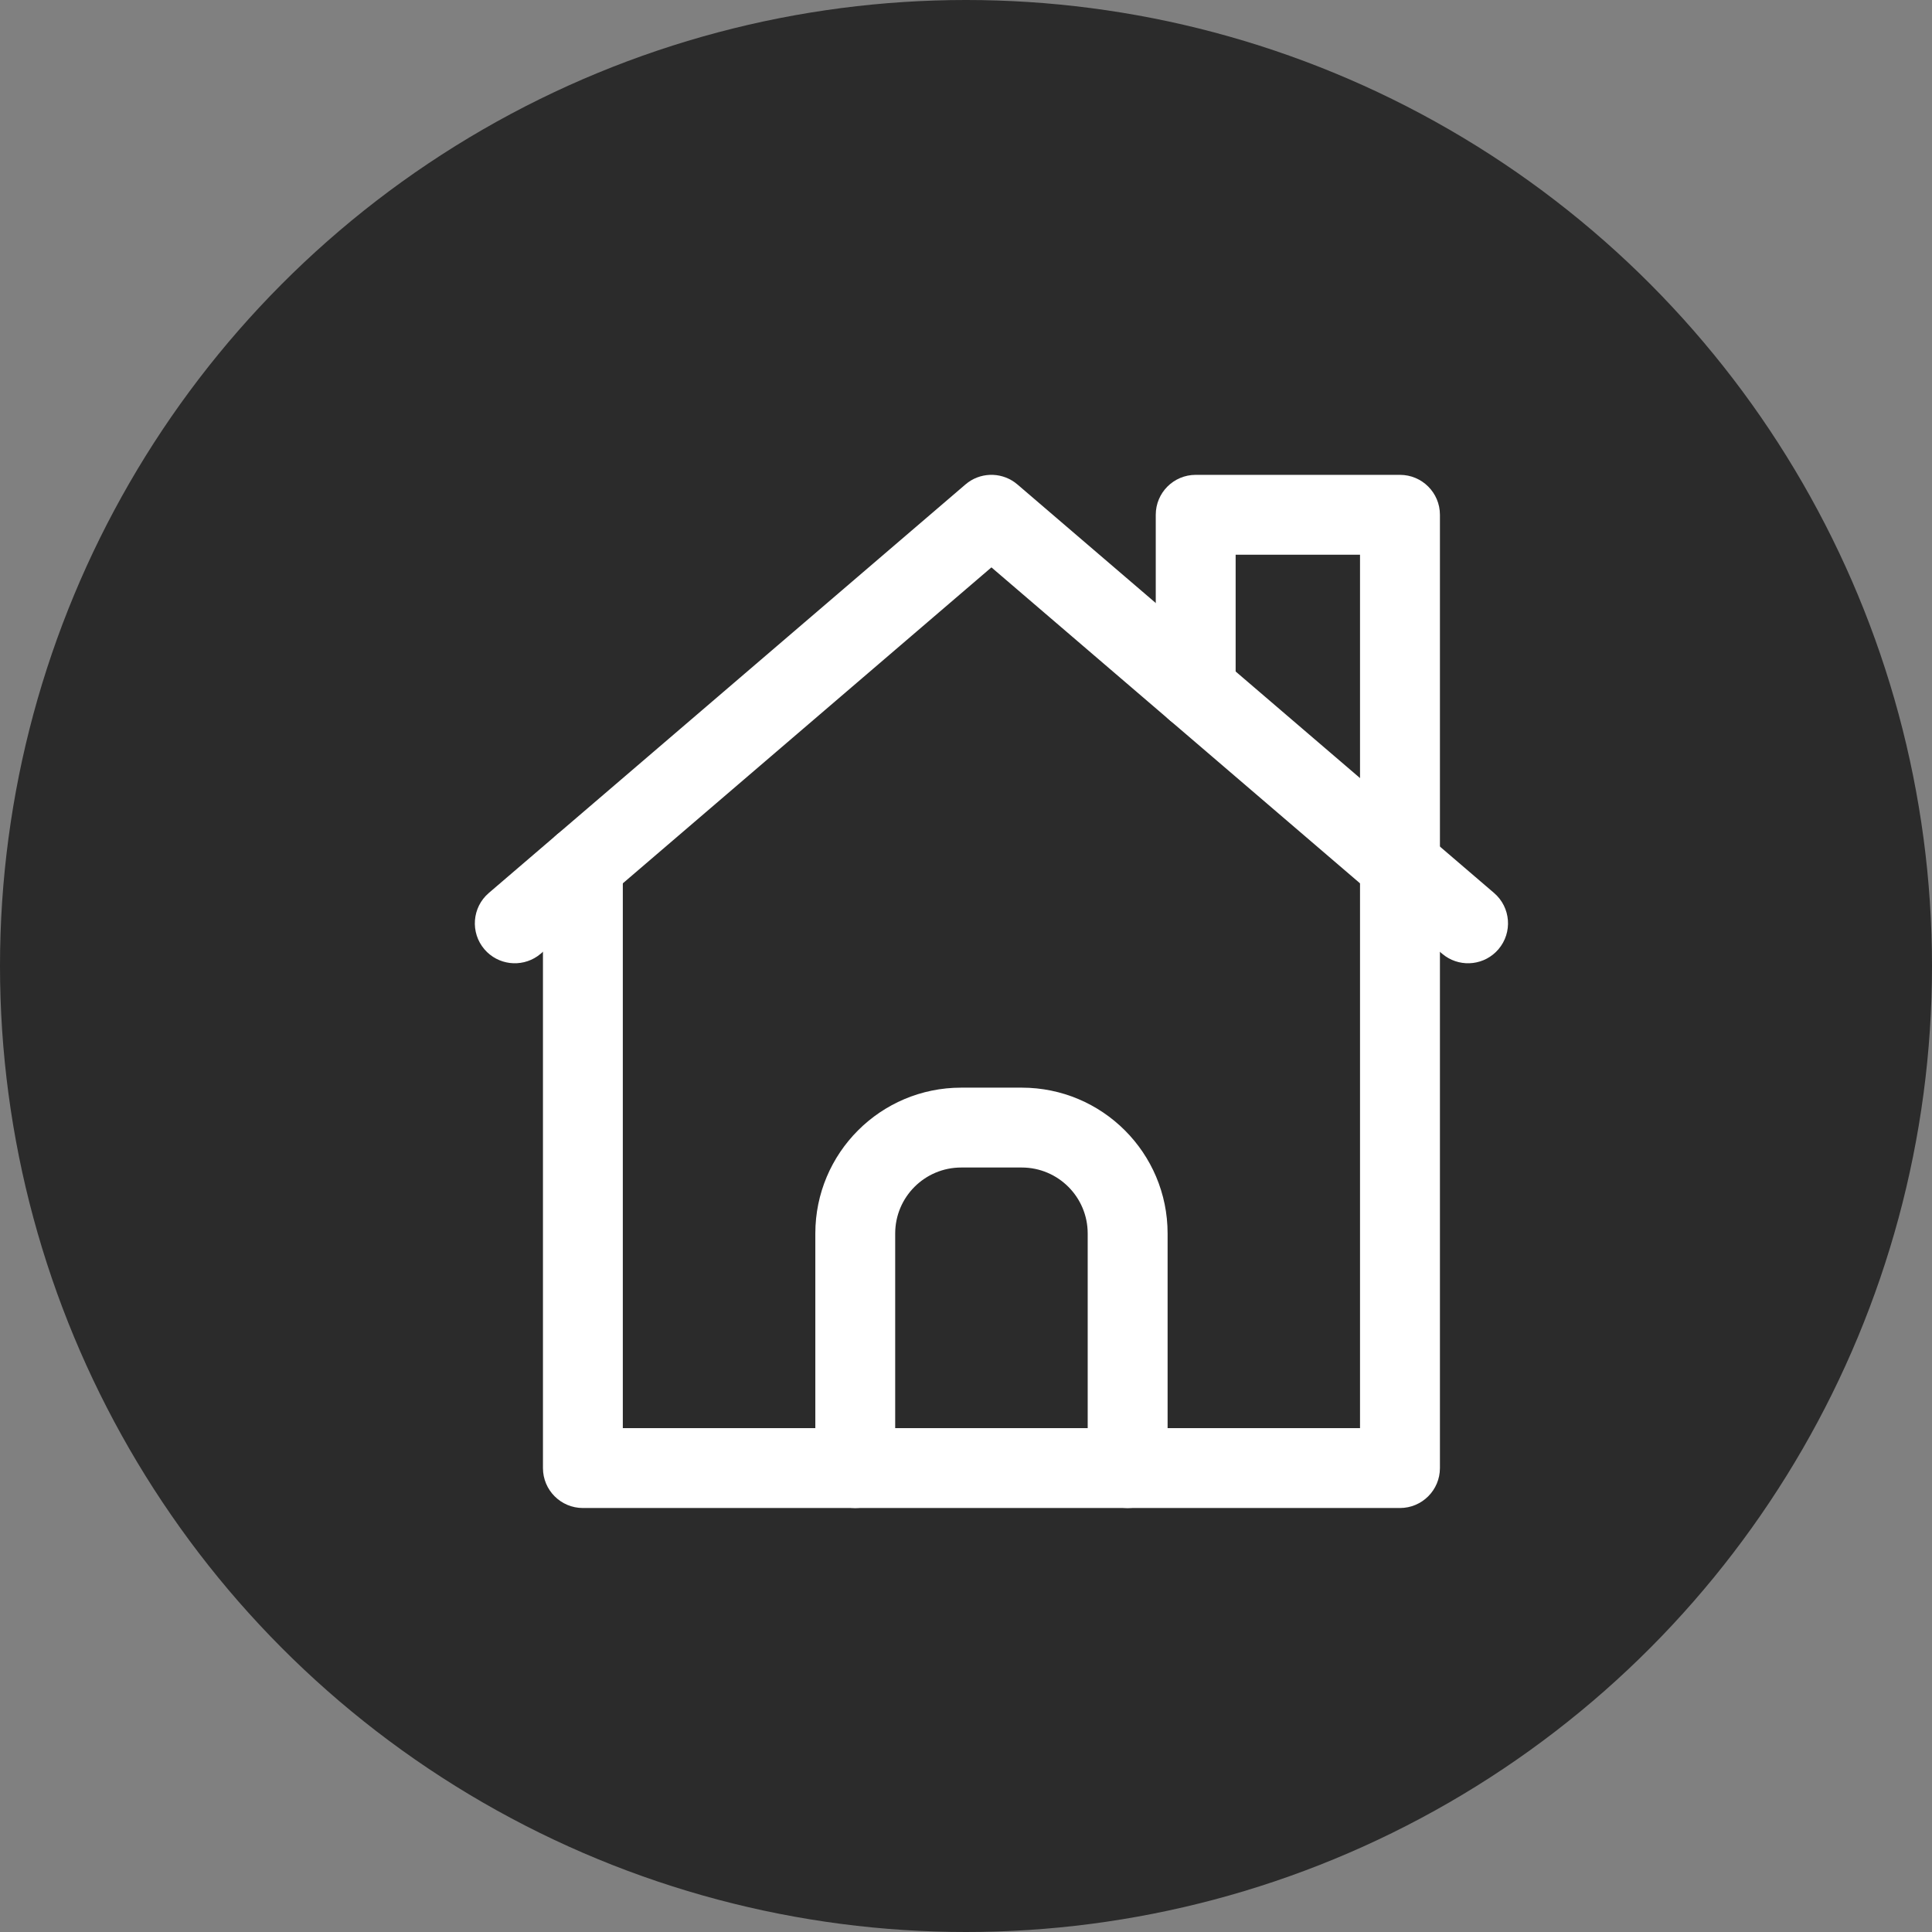
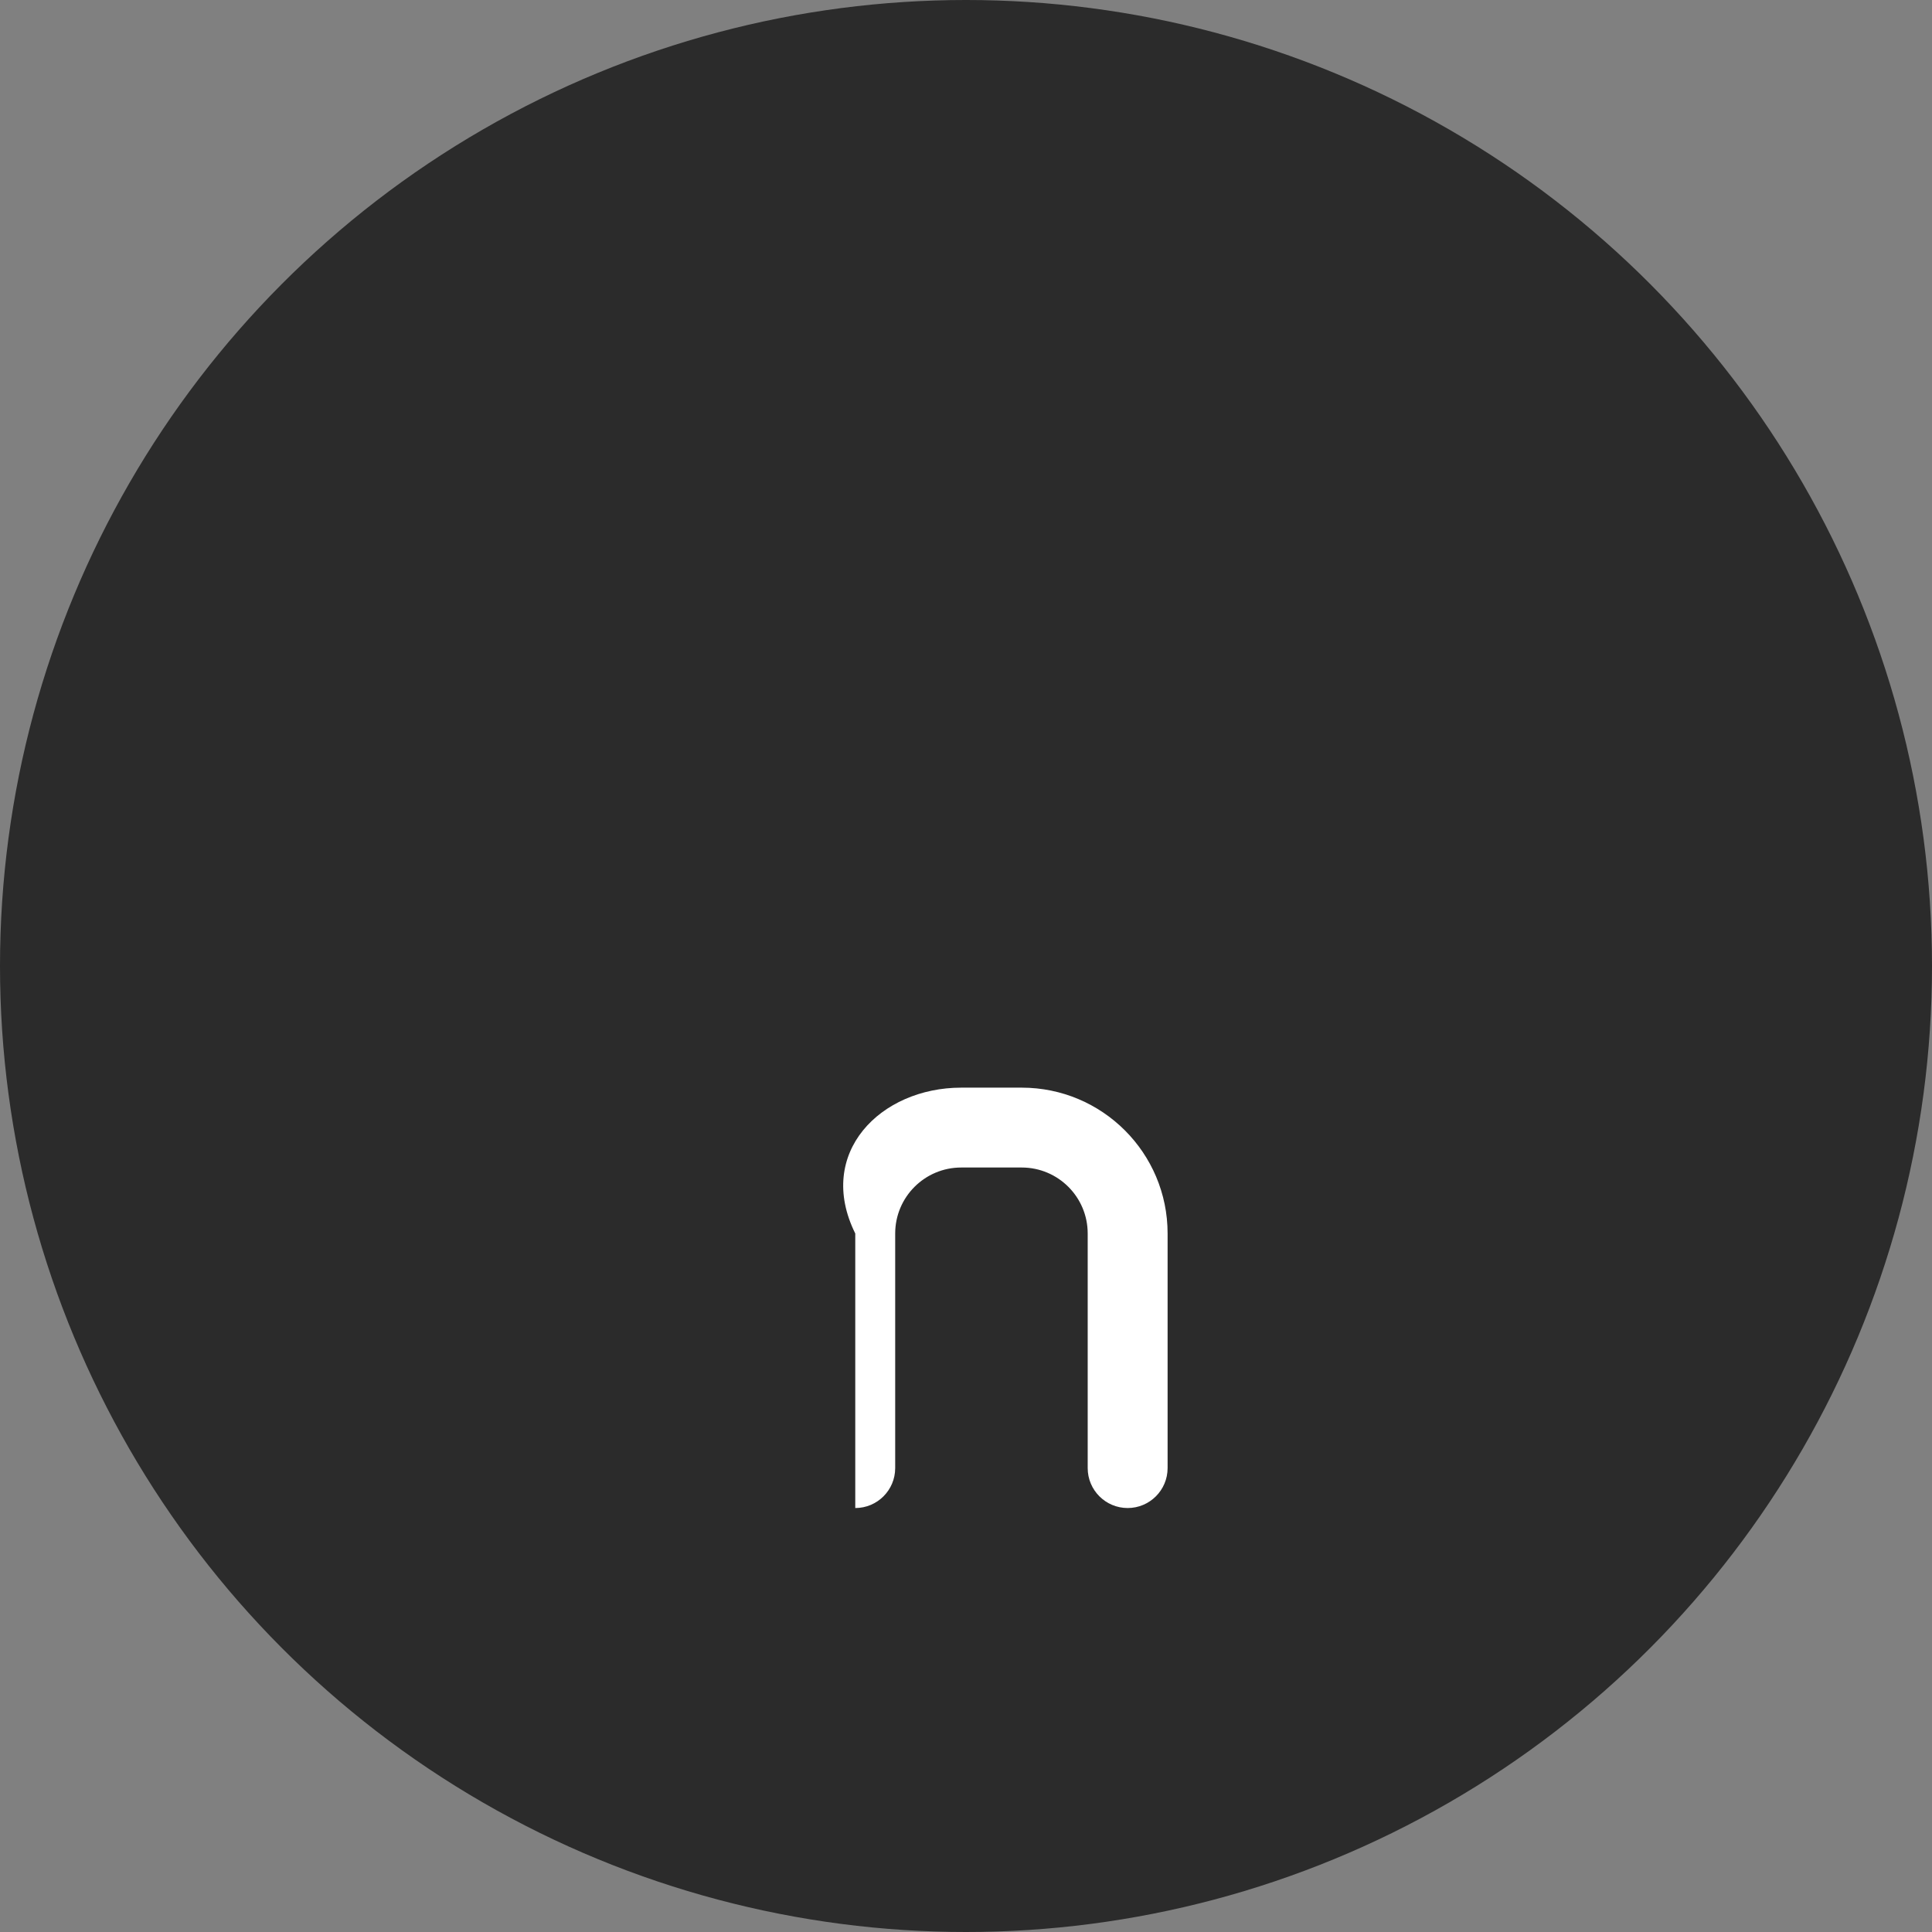
<svg xmlns="http://www.w3.org/2000/svg" width="92" height="92" viewBox="0 0 92 92" fill="none">
  <rect x="0" y="0" width="92" height="92" fill="#808080" stroke="none" />
  <circle cx="46" cy="46" r="46" fill="#2B2B2B" />
-   <path d="M46.11 22.962C46.815 22.461 47.781 22.497 48.449 23.07L71.146 42.523C71.944 43.207 72.036 44.409 71.352 45.206C70.711 45.954 69.615 46.081 68.824 45.531L68.67 45.413L47.211 27.018L25.751 45.413L25.598 45.531C24.806 46.081 23.711 45.954 23.069 45.206C22.386 44.409 22.478 43.207 23.276 42.523L45.973 23.07L46.11 22.962Z" fill="white" />
-   <path d="M55.036 32.851V24.514C55.036 23.463 55.887 22.612 56.937 22.612H66.665C67.715 22.612 68.568 23.463 68.568 24.514V69.908C68.568 70.959 67.715 71.81 66.665 71.81H27.757C26.706 71.81 25.855 70.959 25.855 69.908V41.189C25.855 40.138 26.706 39.287 27.757 39.287C28.807 39.287 29.658 40.138 29.658 41.189V68.007H64.763V26.415H58.84V32.851C58.84 33.902 57.988 34.753 56.937 34.753C55.887 34.752 55.036 33.902 55.036 32.851Z" fill="white" />
-   <path d="M51.795 69.909V58.739C51.795 57.003 50.39 55.597 48.654 55.596H45.771C44.035 55.596 42.628 57.003 42.628 58.739V69.909C42.628 70.959 41.777 71.811 40.727 71.811C39.676 71.811 38.826 70.959 38.825 69.909V58.739C38.825 54.902 41.934 51.793 45.771 51.793H48.654C52.491 51.794 55.6 54.902 55.6 58.739V69.909C55.6 70.959 54.747 71.811 53.697 71.811C52.647 71.81 51.795 70.959 51.795 69.909Z" fill="white" />
+   <path d="M51.795 69.909V58.739C51.795 57.003 50.39 55.597 48.654 55.596H45.771C44.035 55.596 42.628 57.003 42.628 58.739V69.909C42.628 70.959 41.777 71.811 40.727 71.811V58.739C38.825 54.902 41.934 51.793 45.771 51.793H48.654C52.491 51.794 55.6 54.902 55.6 58.739V69.909C55.6 70.959 54.747 71.811 53.697 71.811C52.647 71.81 51.795 70.959 51.795 69.909Z" fill="white" />
</svg>